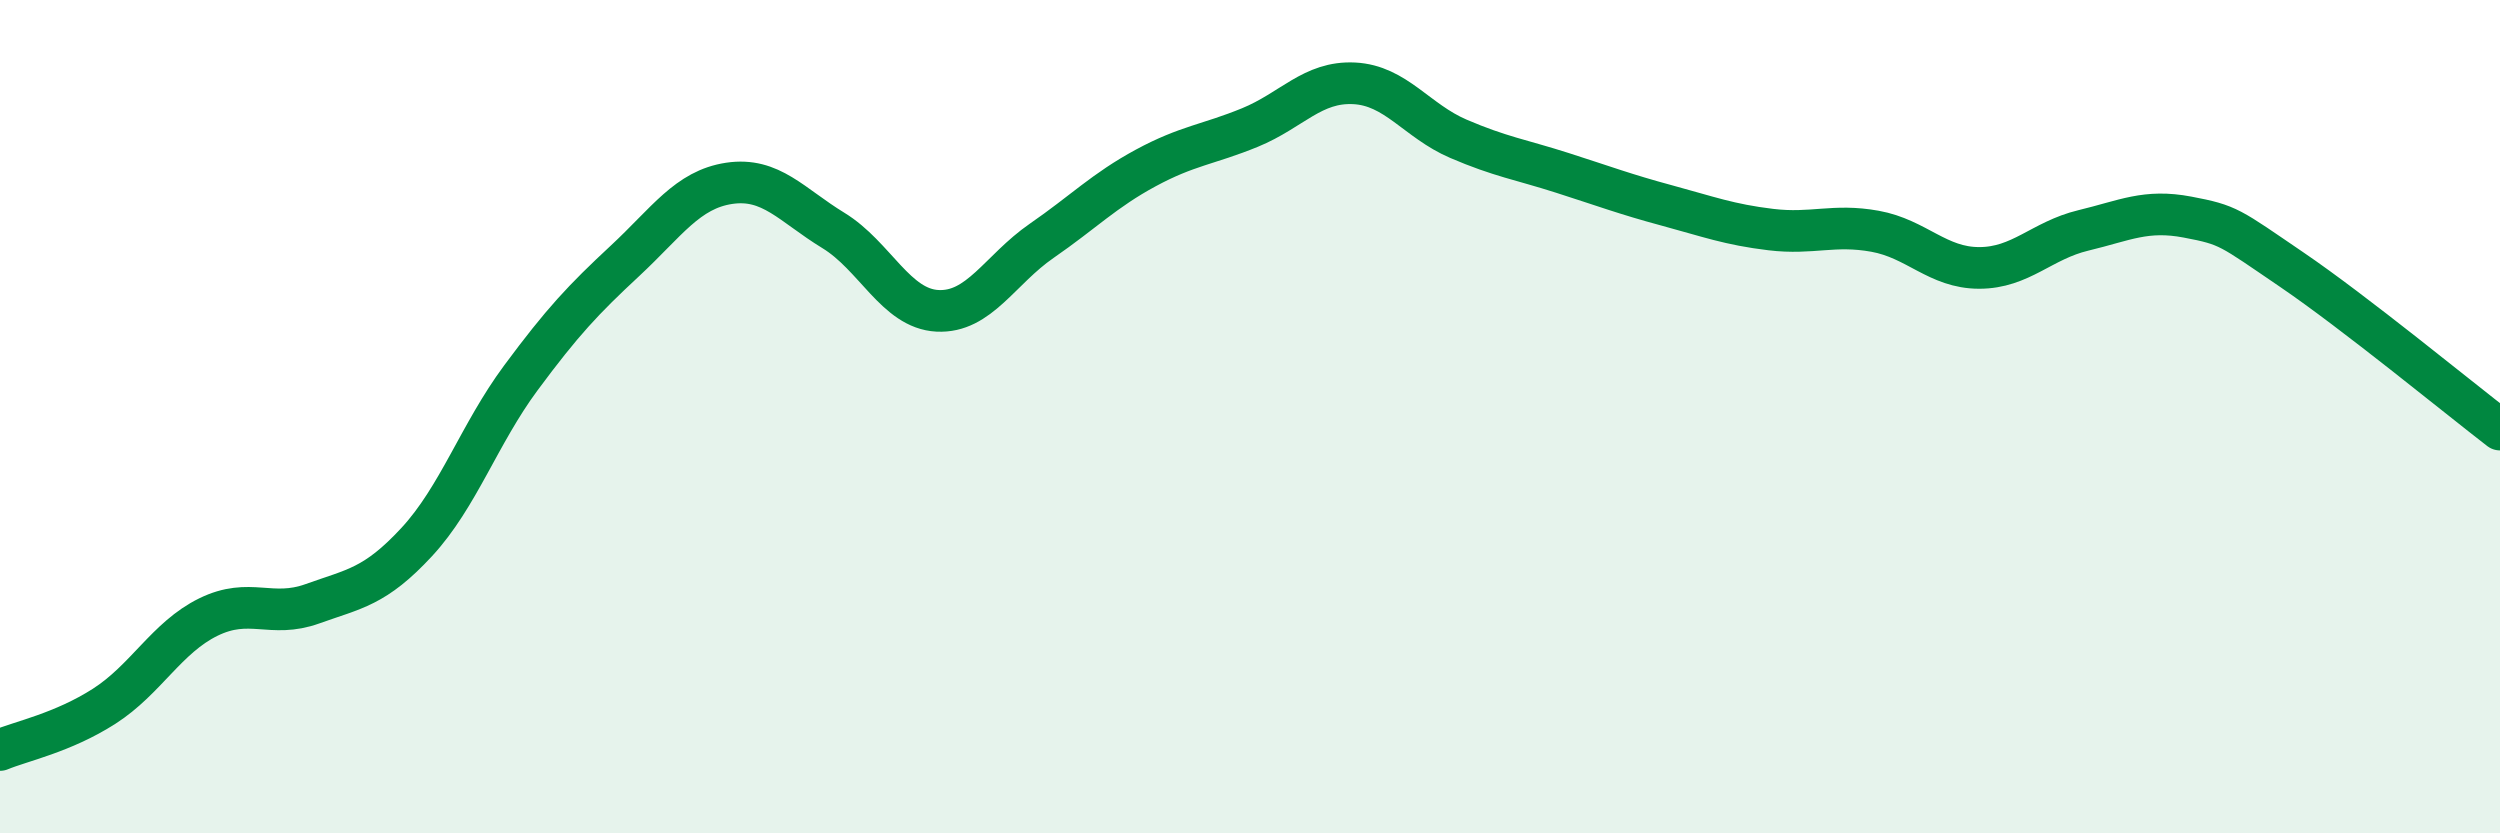
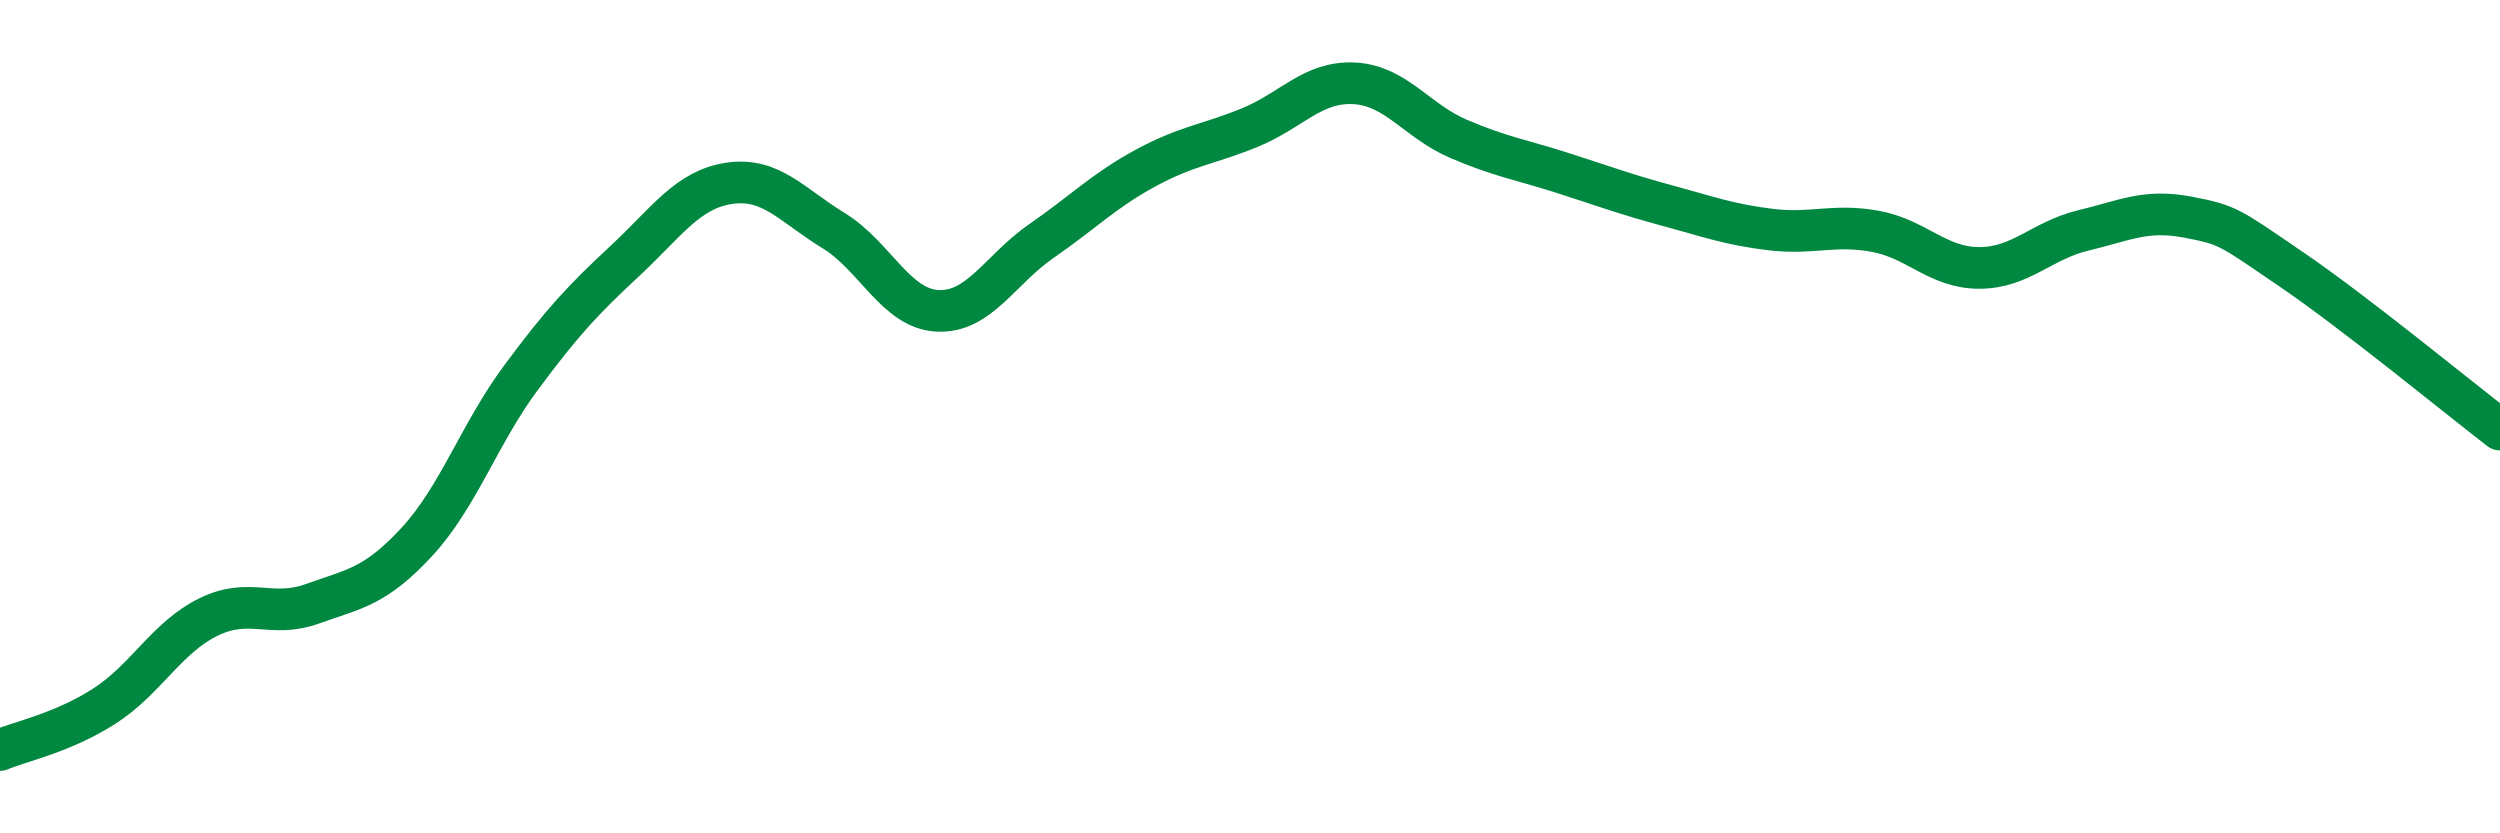
<svg xmlns="http://www.w3.org/2000/svg" width="60" height="20" viewBox="0 0 60 20">
-   <path d="M 0,18 C 0.5,17.79 1.5,17.59 2.5,16.95 C 3.5,16.31 4,15.3 5,14.81 C 6,14.32 6.5,14.85 7.5,14.49 C 8.5,14.13 9,14.09 10,13.01 C 11,11.93 11.5,10.42 12.5,9.07 C 13.5,7.72 14,7.19 15,6.26 C 16,5.33 16.5,4.55 17.5,4.4 C 18.5,4.25 19,4.92 20,5.53 C 21,6.14 21.5,7.41 22.5,7.46 C 23.5,7.51 24,6.47 25,5.78 C 26,5.09 26.5,4.57 27.5,4.03 C 28.5,3.49 29,3.47 30,3.06 C 31,2.65 31.5,1.95 32.5,2 C 33.5,2.05 34,2.9 35,3.33 C 36,3.76 36.5,3.83 37.5,4.15 C 38.5,4.47 39,4.66 40,4.93 C 41,5.2 41.5,5.39 42.5,5.51 C 43.5,5.63 44,5.37 45,5.55 C 46,5.73 46.5,6.43 47.5,6.43 C 48.5,6.43 49,5.77 50,5.53 C 51,5.29 51.5,5.02 52.5,5.21 C 53.5,5.4 53.5,5.45 55,6.47 C 56.5,7.49 59,9.54 60,10.31L60 20L0 20Z" fill="#008740" opacity="0.1" stroke-linecap="round" stroke-linejoin="round" />
  <path d="M 0,18 C 0.5,17.79 1.5,17.59 2.5,16.95 C 3.5,16.31 4,15.3 5,14.81 C 6,14.32 6.5,14.85 7.5,14.49 C 8.5,14.13 9,14.09 10,13.01 C 11,11.93 11.5,10.42 12.5,9.07 C 13.5,7.72 14,7.19 15,6.26 C 16,5.33 16.5,4.55 17.5,4.4 C 18.5,4.25 19,4.92 20,5.53 C 21,6.14 21.5,7.41 22.5,7.46 C 23.5,7.51 24,6.47 25,5.78 C 26,5.09 26.5,4.57 27.5,4.03 C 28.5,3.49 29,3.47 30,3.06 C 31,2.65 31.5,1.95 32.5,2 C 33.5,2.05 34,2.9 35,3.33 C 36,3.76 36.5,3.83 37.5,4.15 C 38.5,4.47 39,4.66 40,4.93 C 41,5.2 41.5,5.39 42.5,5.51 C 43.5,5.63 44,5.37 45,5.55 C 46,5.73 46.5,6.43 47.5,6.43 C 48.5,6.43 49,5.77 50,5.53 C 51,5.29 51.5,5.02 52.5,5.21 C 53.5,5.4 53.5,5.45 55,6.47 C 56.5,7.49 59,9.54 60,10.31" stroke="#008740" stroke-width="1" fill="none" stroke-linecap="round" stroke-linejoin="round" />
</svg>